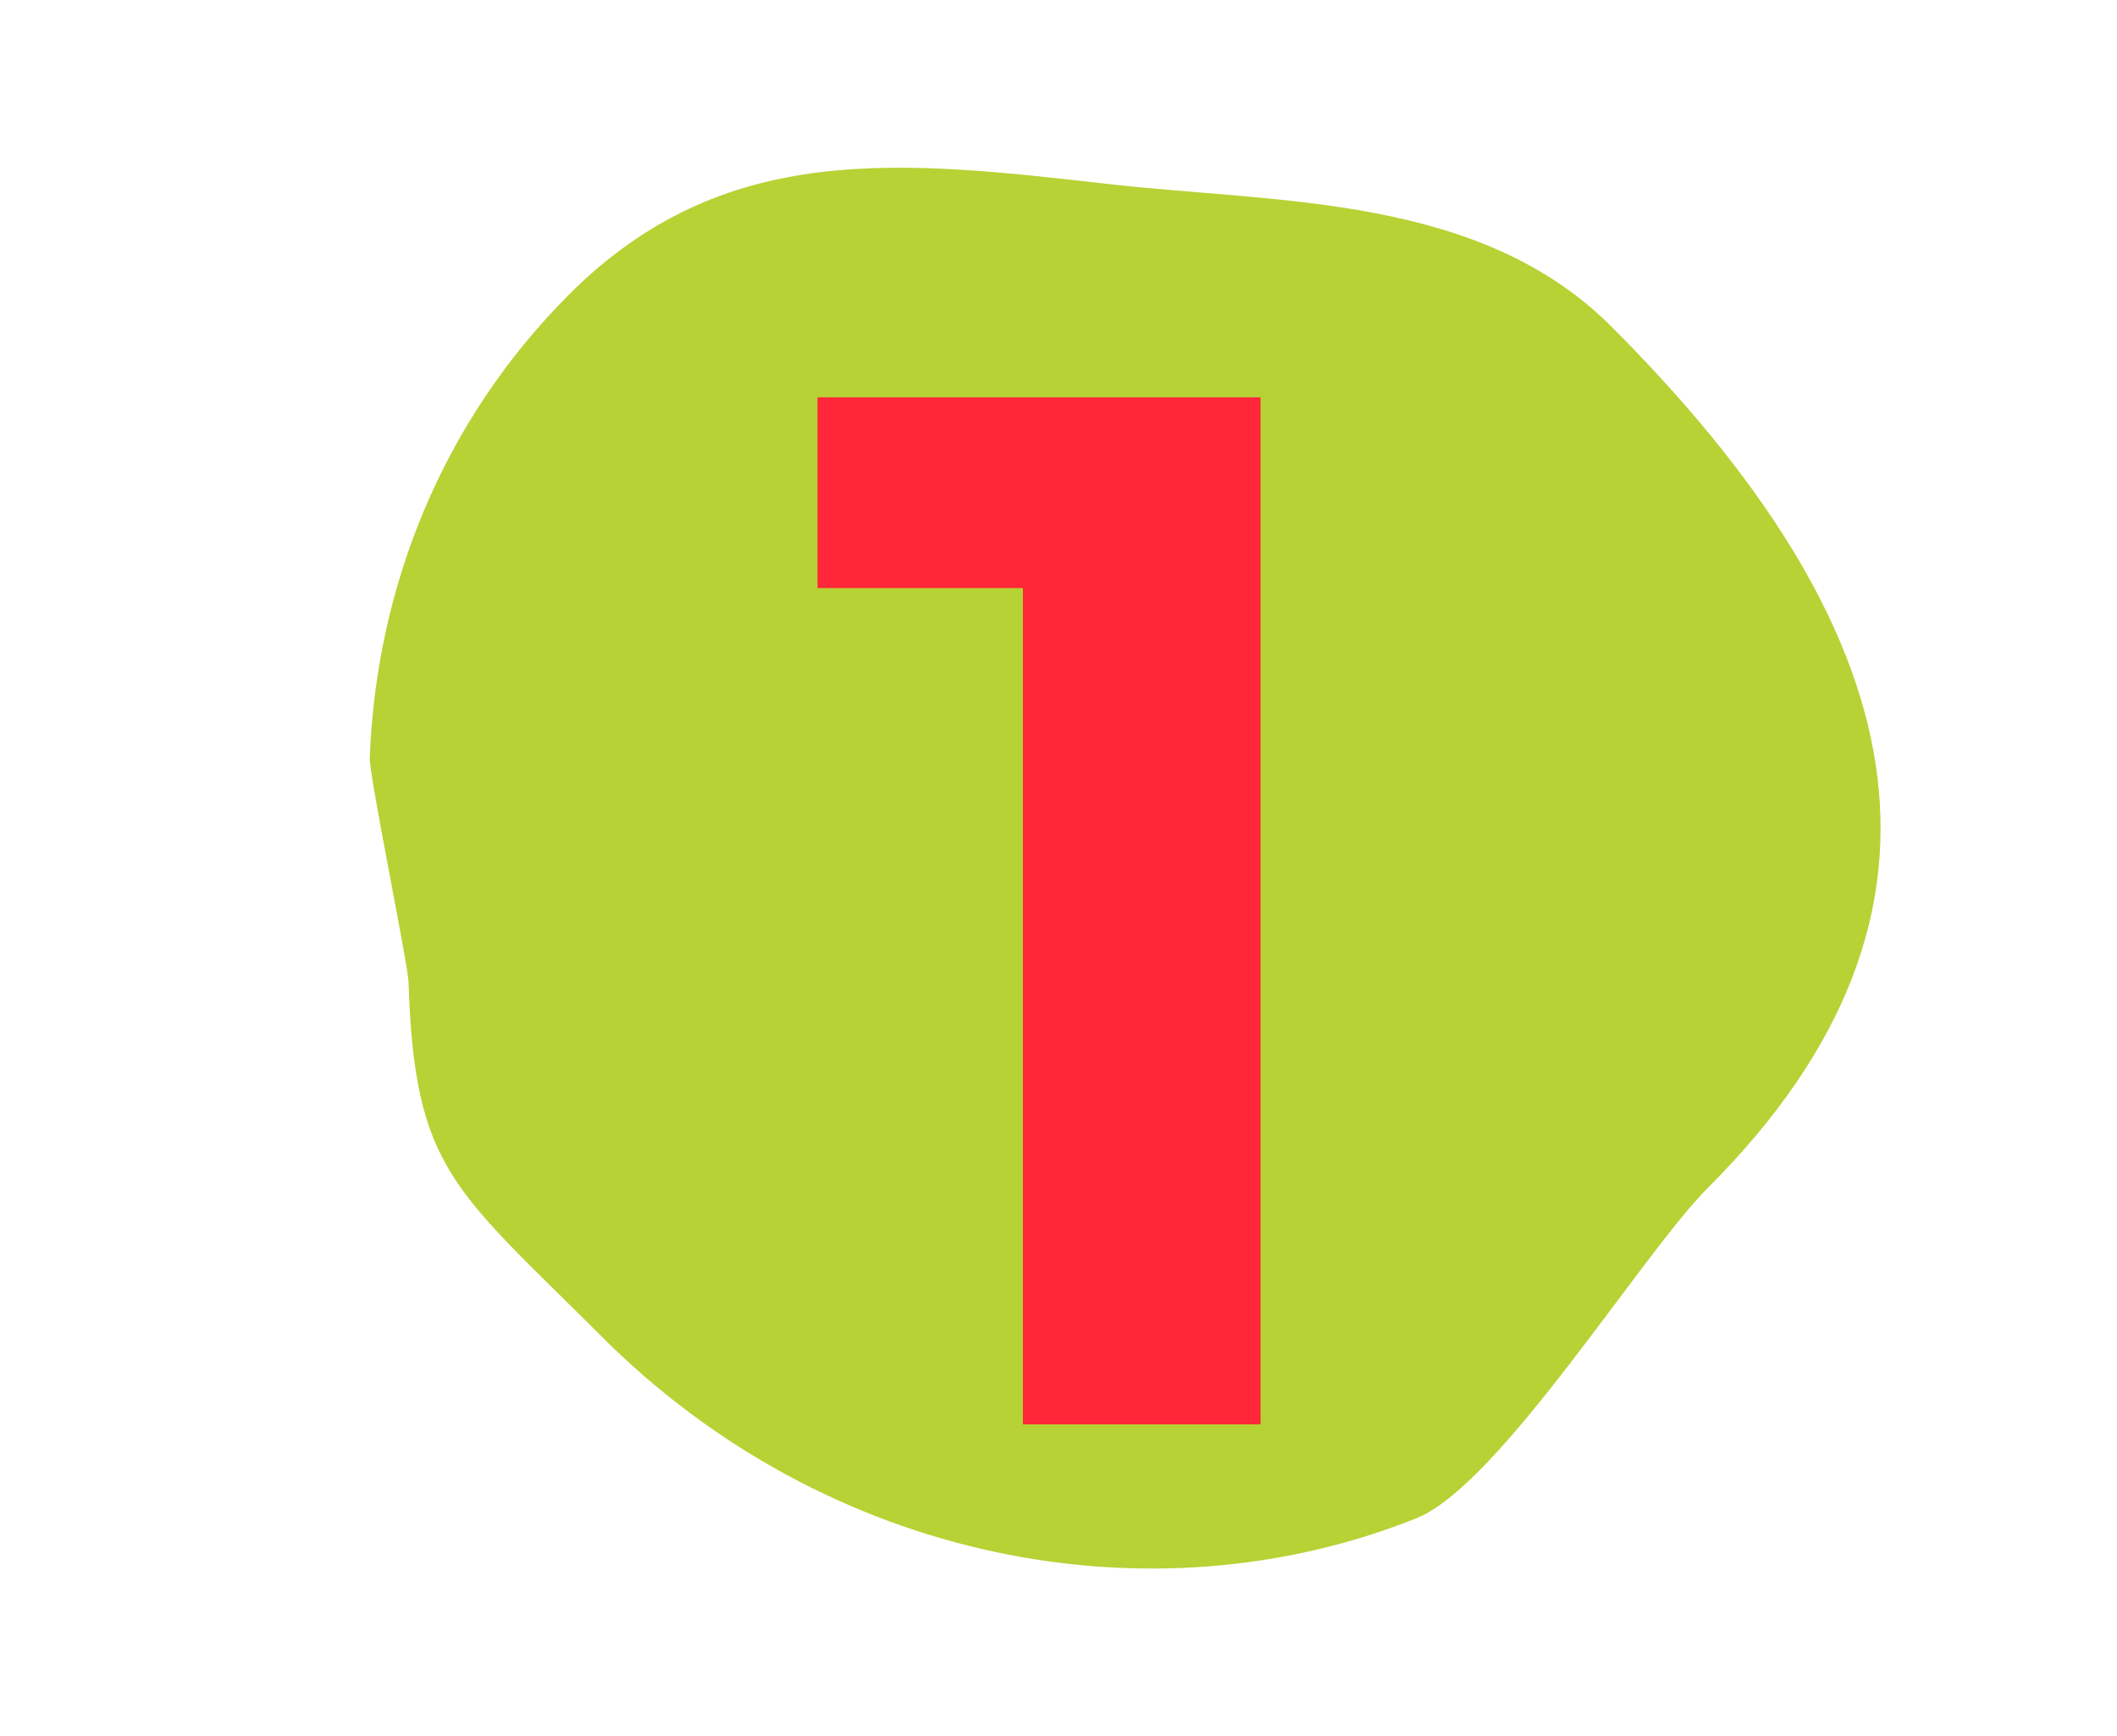
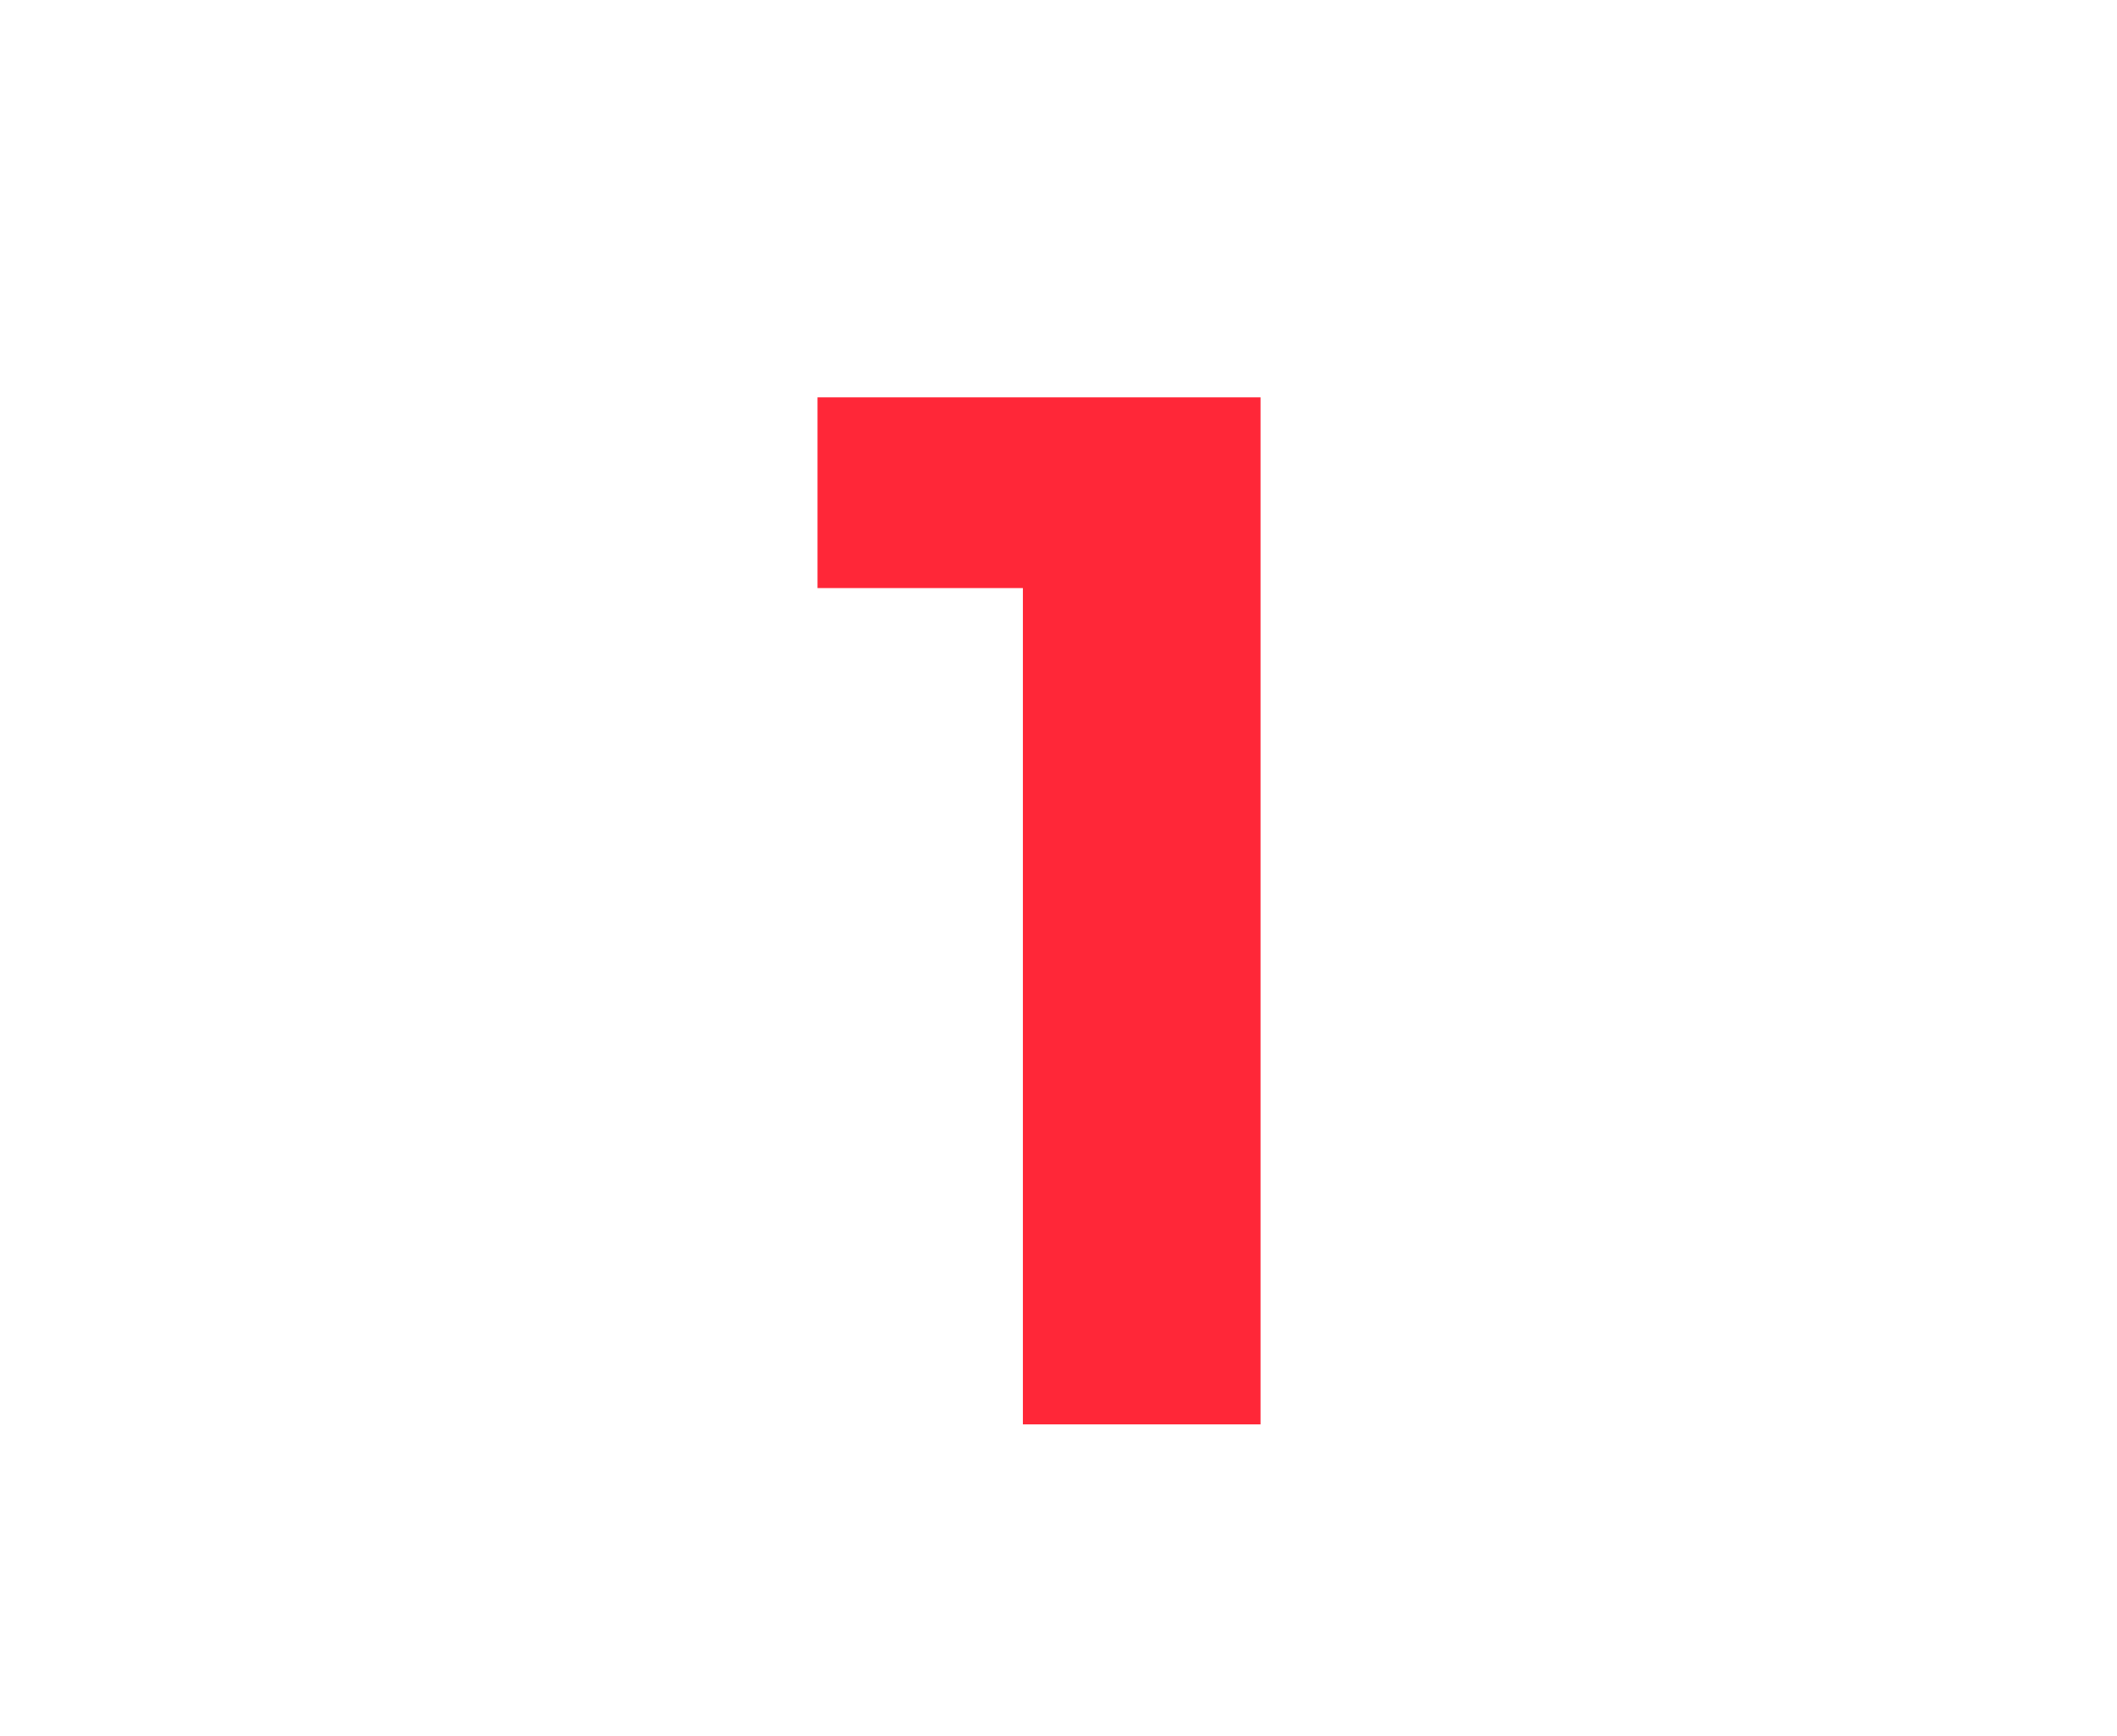
<svg xmlns="http://www.w3.org/2000/svg" id="Layer_1" data-name="Layer 1" viewBox="0 0 1516.39 1243.64">
  <defs>
    <style>.cls-1{fill:#b7d234;}.cls-2{fill:#ff2738;}</style>
  </defs>
-   <path class="cls-1" d="M1223.59,850.54c-47.69,47.69-149.44,213.09-209,236.92-189.8,76-422.05,31.45-583.79-130.29C324.73,851.08,296.9,837.94,292.62,703.06c-.41-12.32-28.22-147.9-27.77-160.14,4.65-122.46,52-241.22,142.92-332.12,110.75-110.74,237.28-95.94,387-78.9,120.33,13.69,264.71,7.26,359.38,101.93,212.47,212.47,269.2,416.95,69.44,616.71" />
  <path class="cls-2" d="M902.93,284.61v735.61H732.69v-599H585.57V284.61Z" />
</svg>